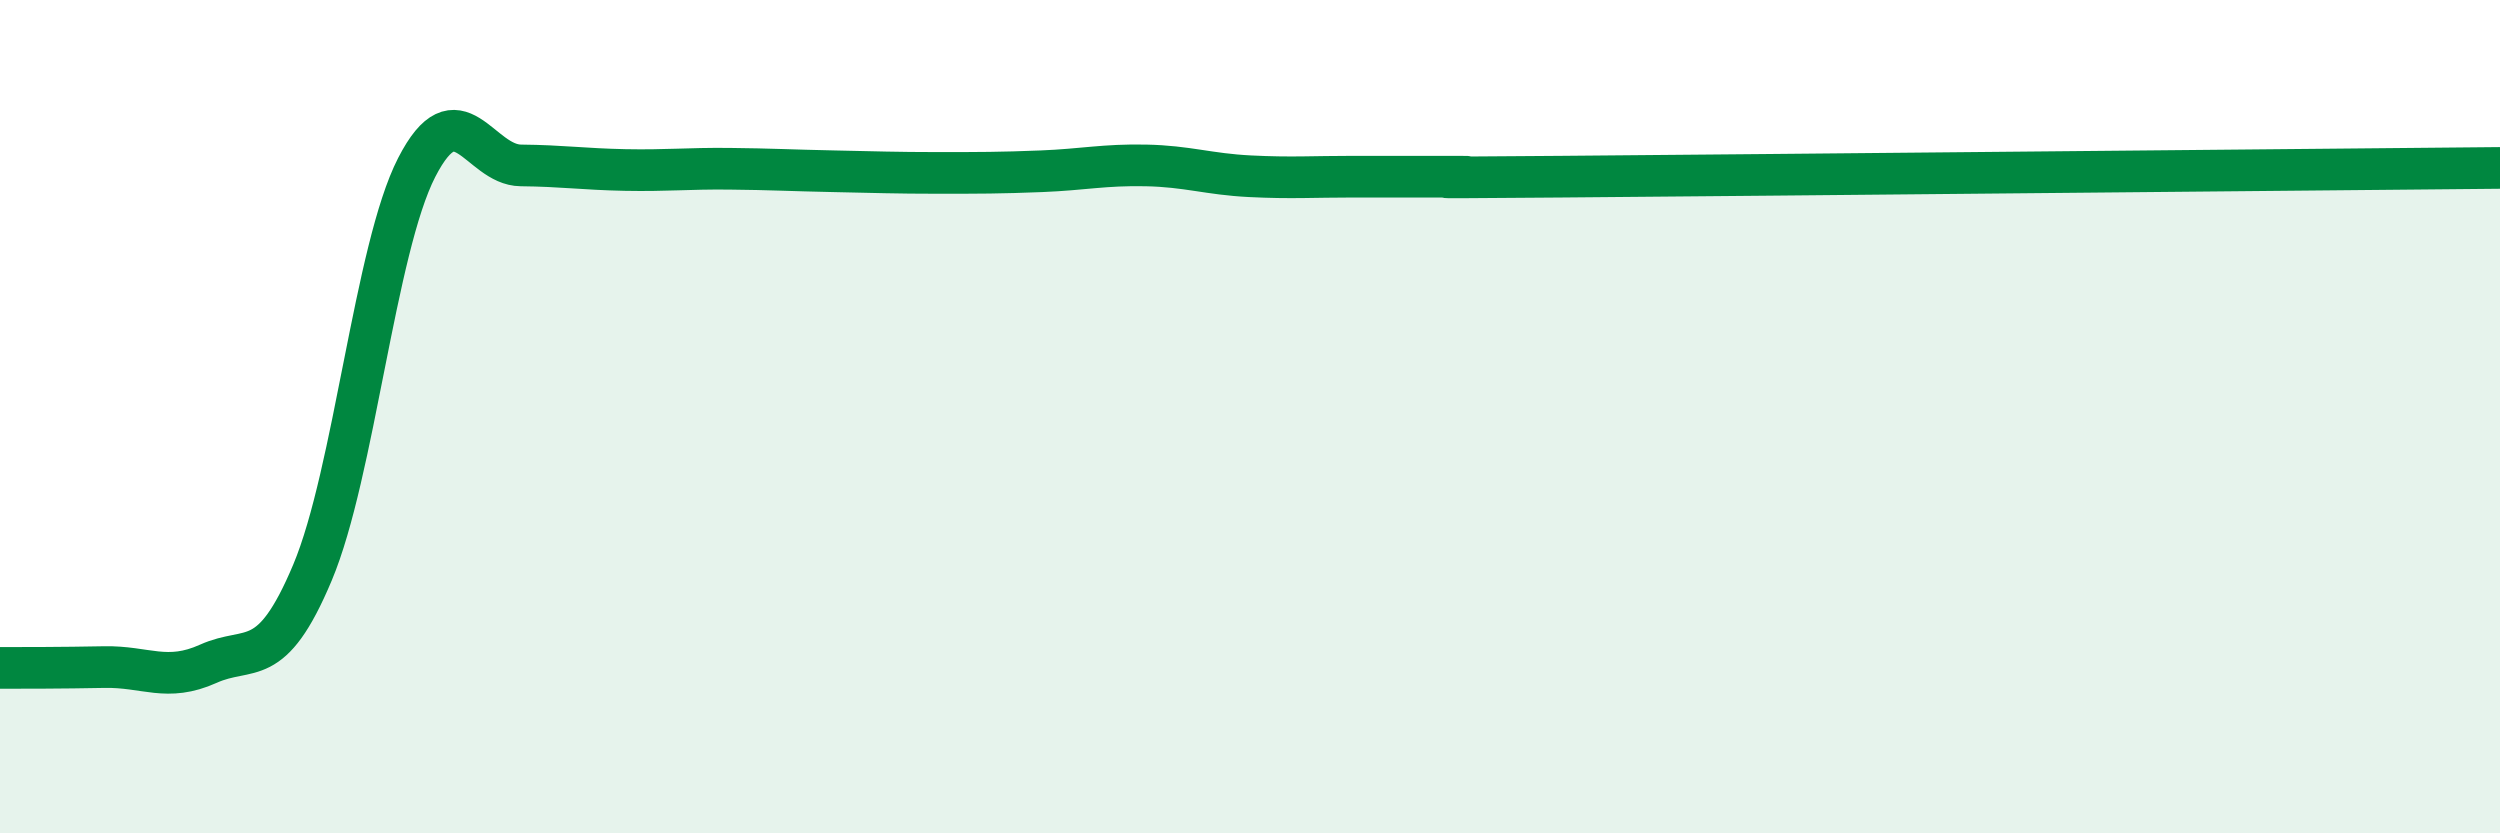
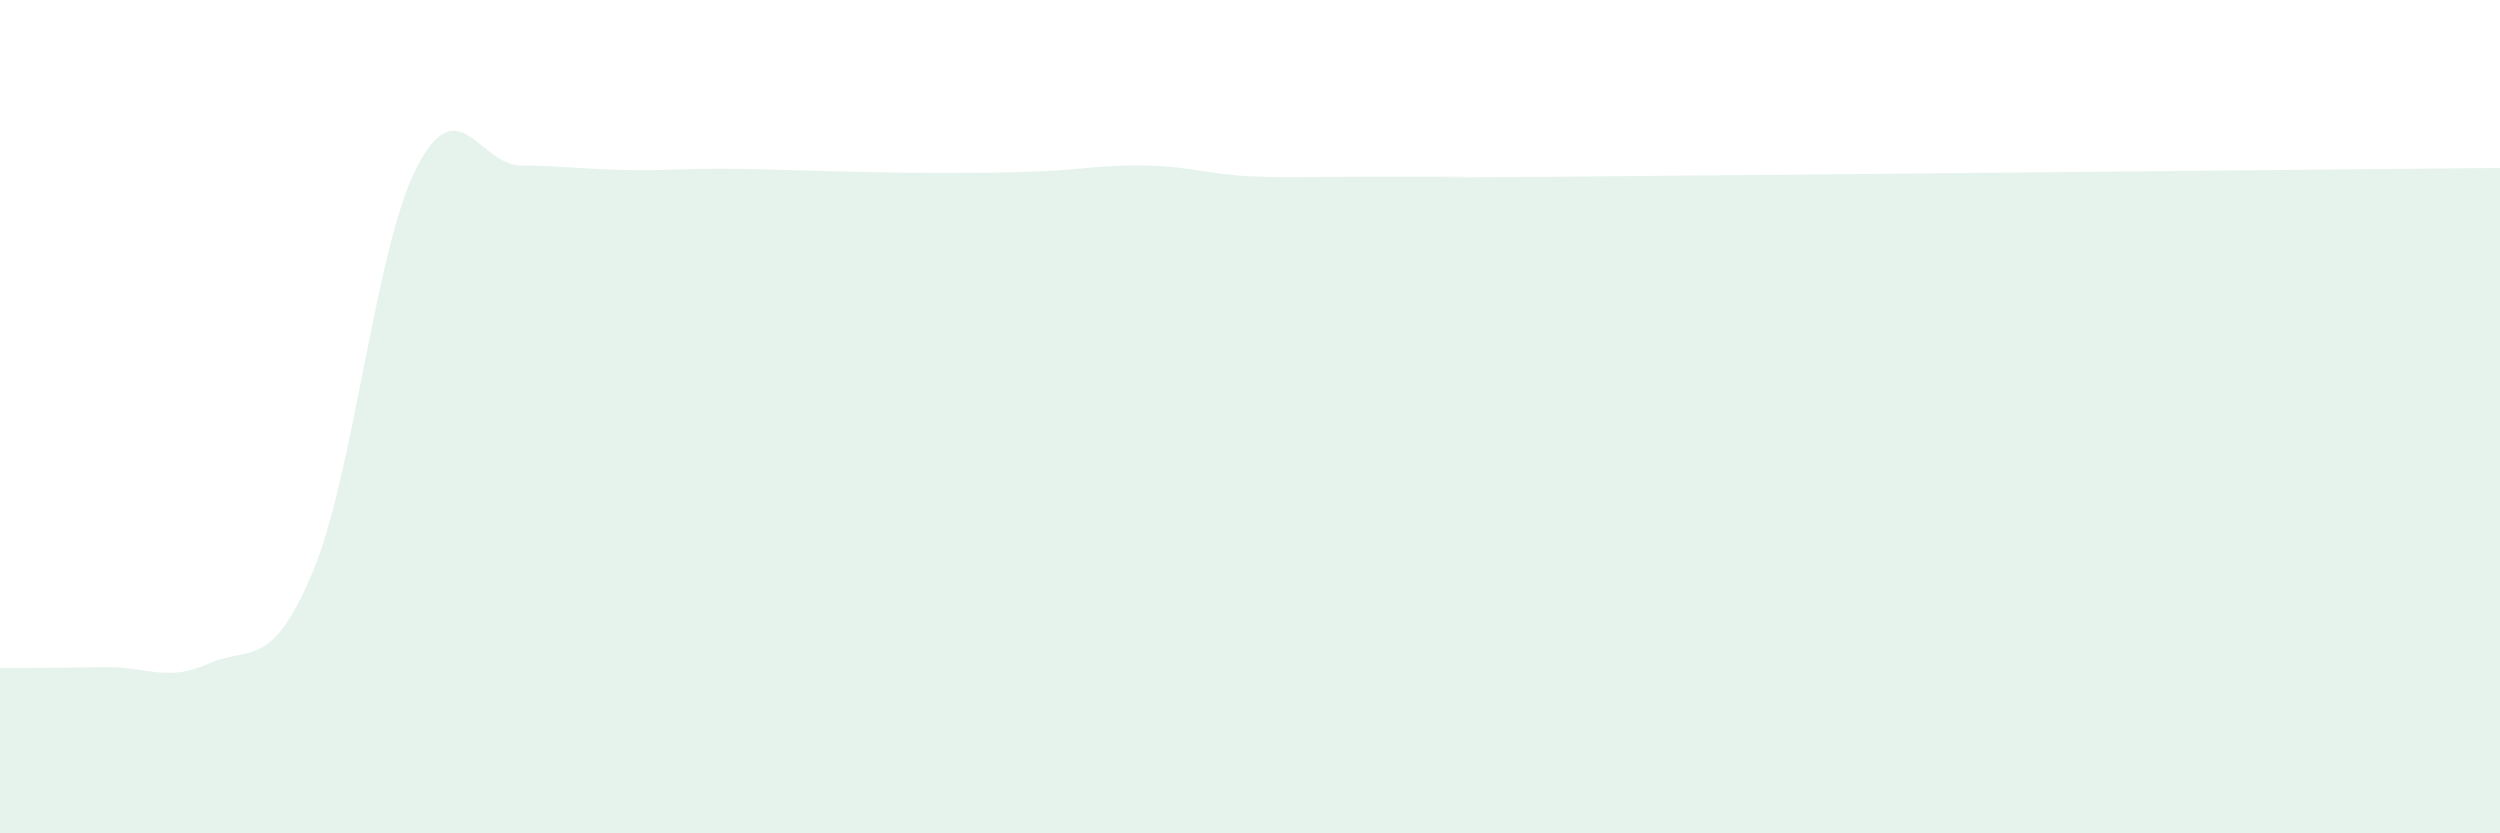
<svg xmlns="http://www.w3.org/2000/svg" width="60" height="20" viewBox="0 0 60 20">
  <path d="M 0,16.03 C 0.5,16.03 1.5,16.03 2.5,16.01 C 3.5,15.99 4,16.38 5,15.93 C 6,15.48 6.5,16.12 7.5,13.74 C 8.5,11.36 9,5.97 10,4.02 C 11,2.07 11.5,3.96 12.5,3.97 C 13.5,3.98 14,4.06 15,4.08 C 16,4.1 16.5,4.04 17.5,4.05 C 18.5,4.06 19,4.09 20,4.11 C 21,4.13 21.5,4.15 22.5,4.15 C 23.5,4.15 24,4.15 25,4.11 C 26,4.07 26.5,3.95 27.5,3.97 C 28.5,3.99 29,4.18 30,4.23 C 31,4.28 31.5,4.24 32.5,4.24 C 33.5,4.24 34,4.24 35,4.24 C 36,4.24 32.5,4.28 37.5,4.24 C 42.5,4.2 55.5,4.07 60,4.03L60 20L0 20Z" fill="#008740" opacity="0.1" stroke-linecap="round" stroke-linejoin="round" />
-   <path d="M 0,16.03 C 0.5,16.03 1.5,16.03 2.5,16.01 C 3.5,15.99 4,16.38 5,15.93 C 6,15.48 6.5,16.12 7.5,13.74 C 8.5,11.36 9,5.97 10,4.02 C 11,2.07 11.5,3.96 12.5,3.97 C 13.5,3.98 14,4.06 15,4.08 C 16,4.1 16.5,4.04 17.5,4.05 C 18.5,4.06 19,4.09 20,4.11 C 21,4.13 21.5,4.15 22.5,4.15 C 23.5,4.15 24,4.15 25,4.11 C 26,4.07 26.5,3.95 27.5,3.97 C 28.5,3.99 29,4.18 30,4.23 C 31,4.28 31.5,4.24 32.5,4.24 C 33.5,4.24 34,4.24 35,4.24 C 36,4.24 32.5,4.28 37.5,4.24 C 42.5,4.2 55.5,4.07 60,4.03" stroke="#008740" stroke-width="1" fill="none" stroke-linecap="round" stroke-linejoin="round" />
</svg>